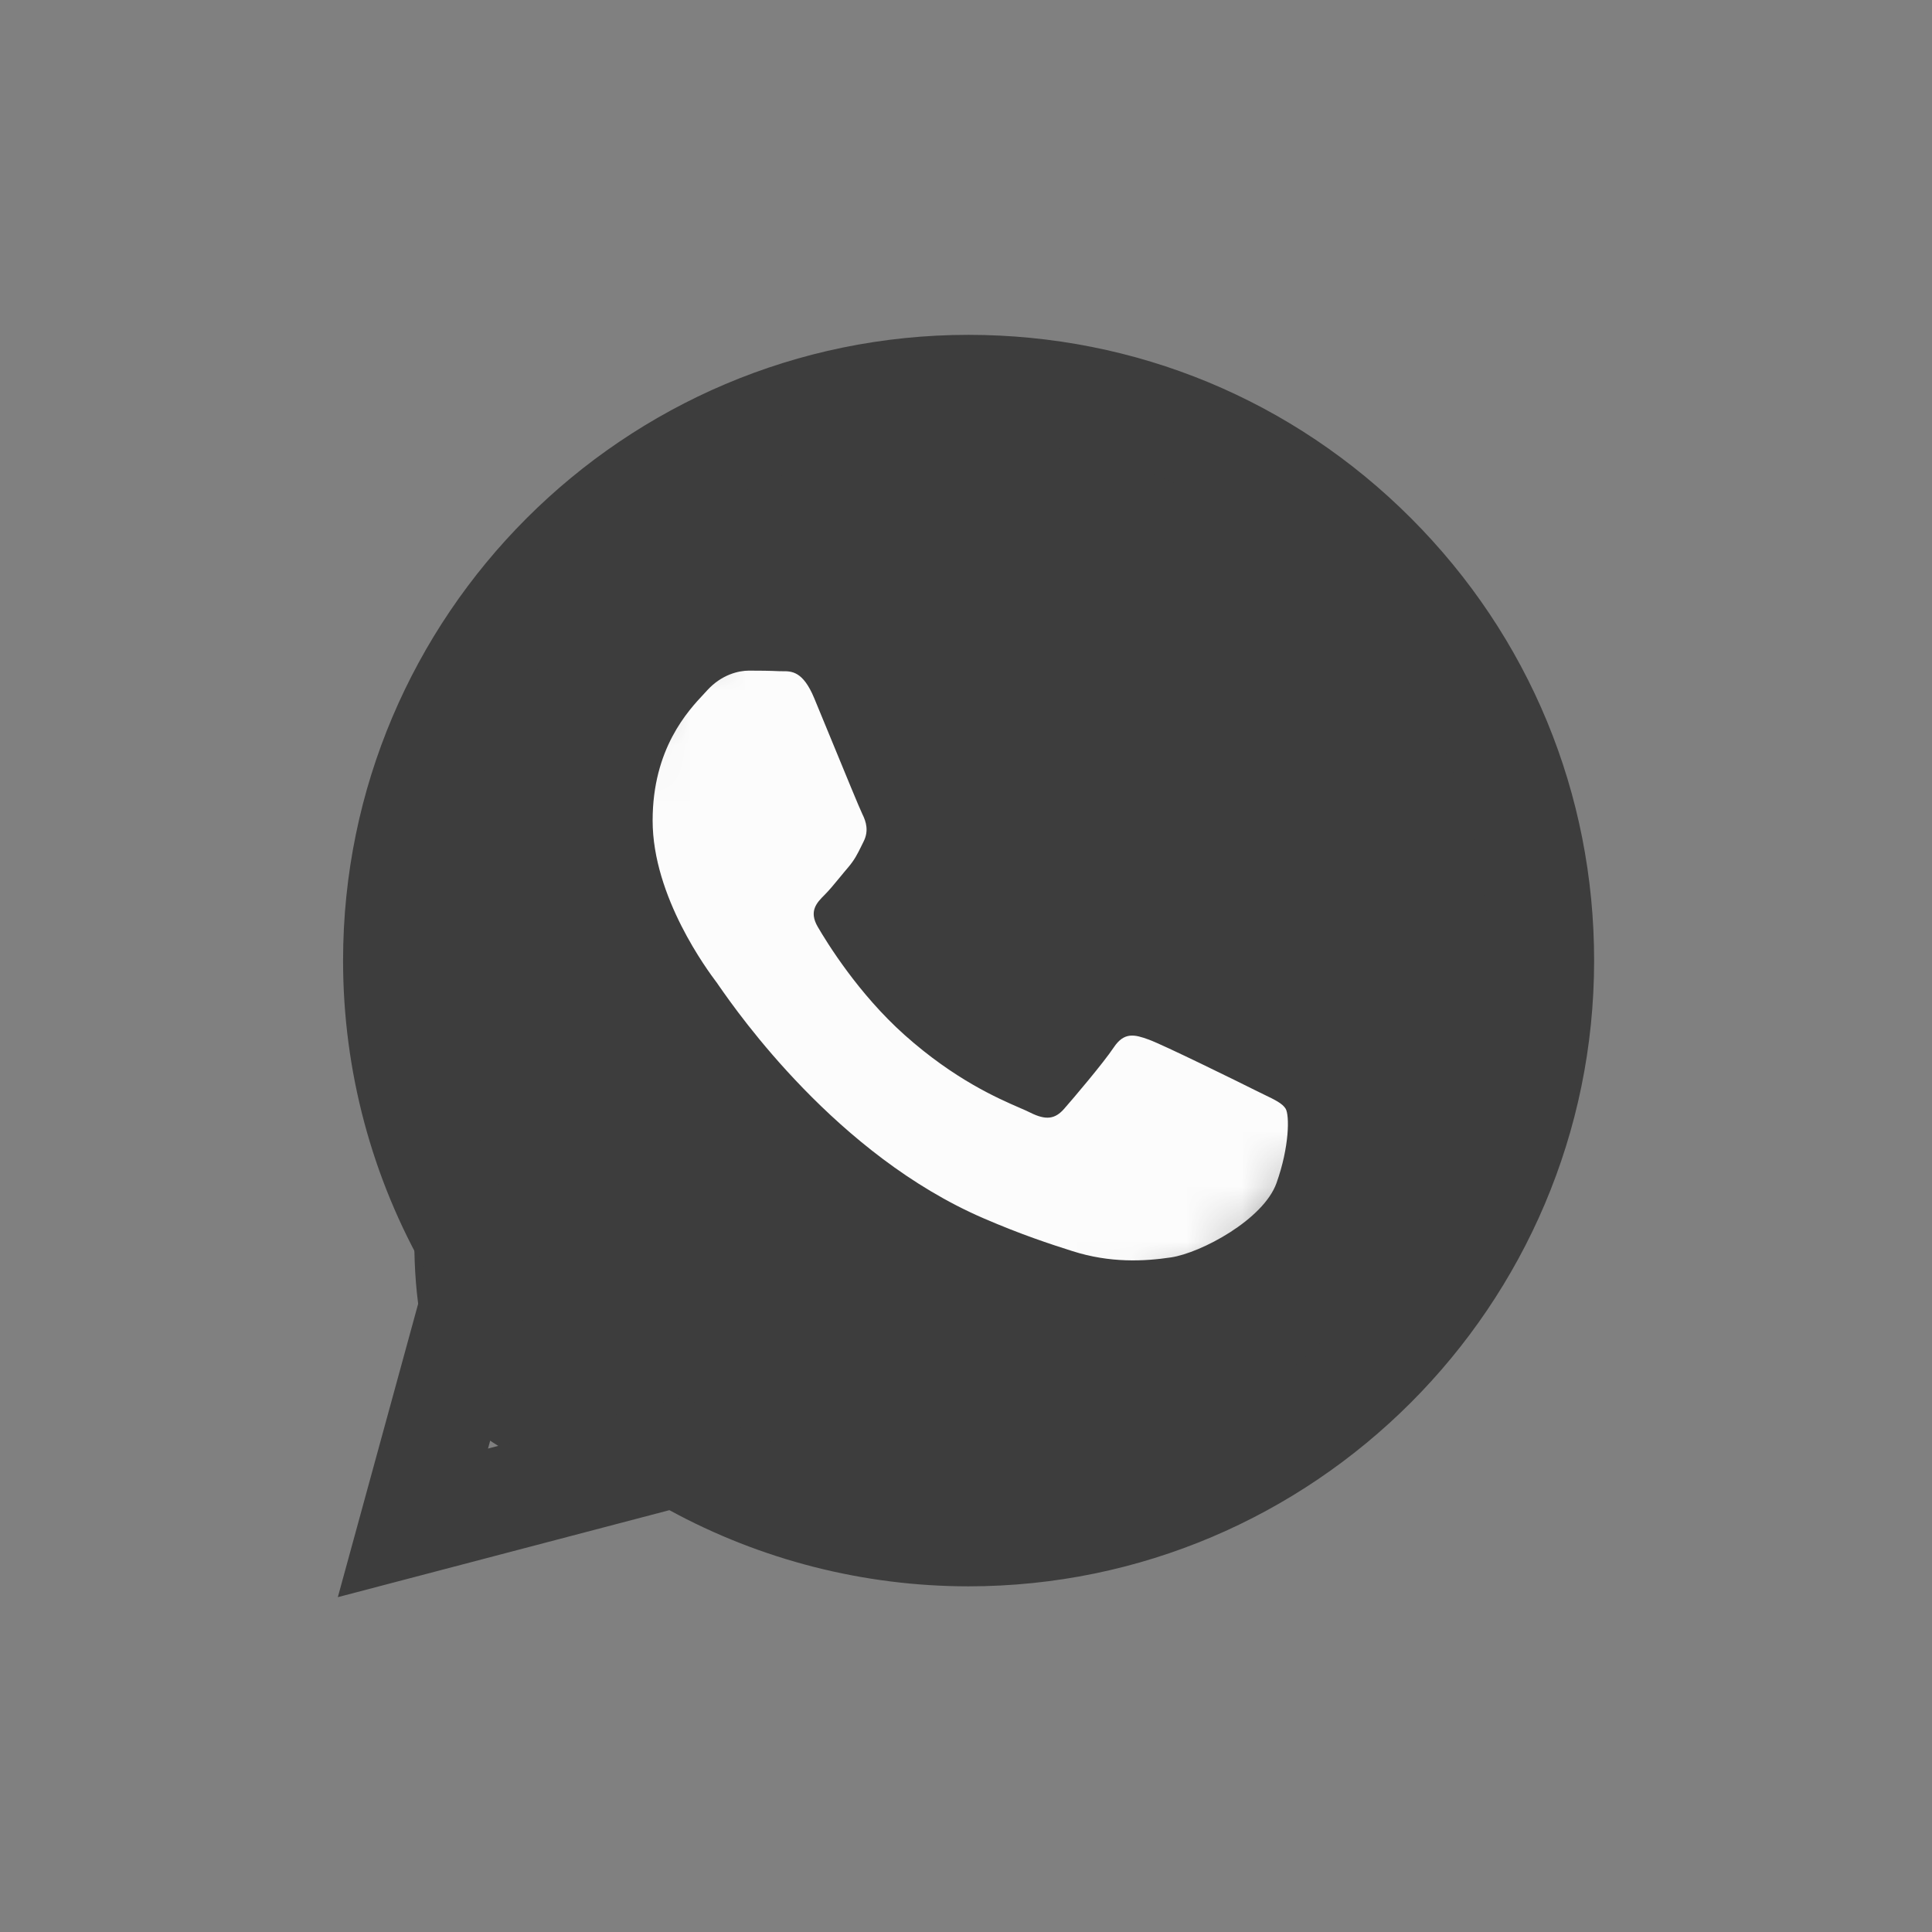
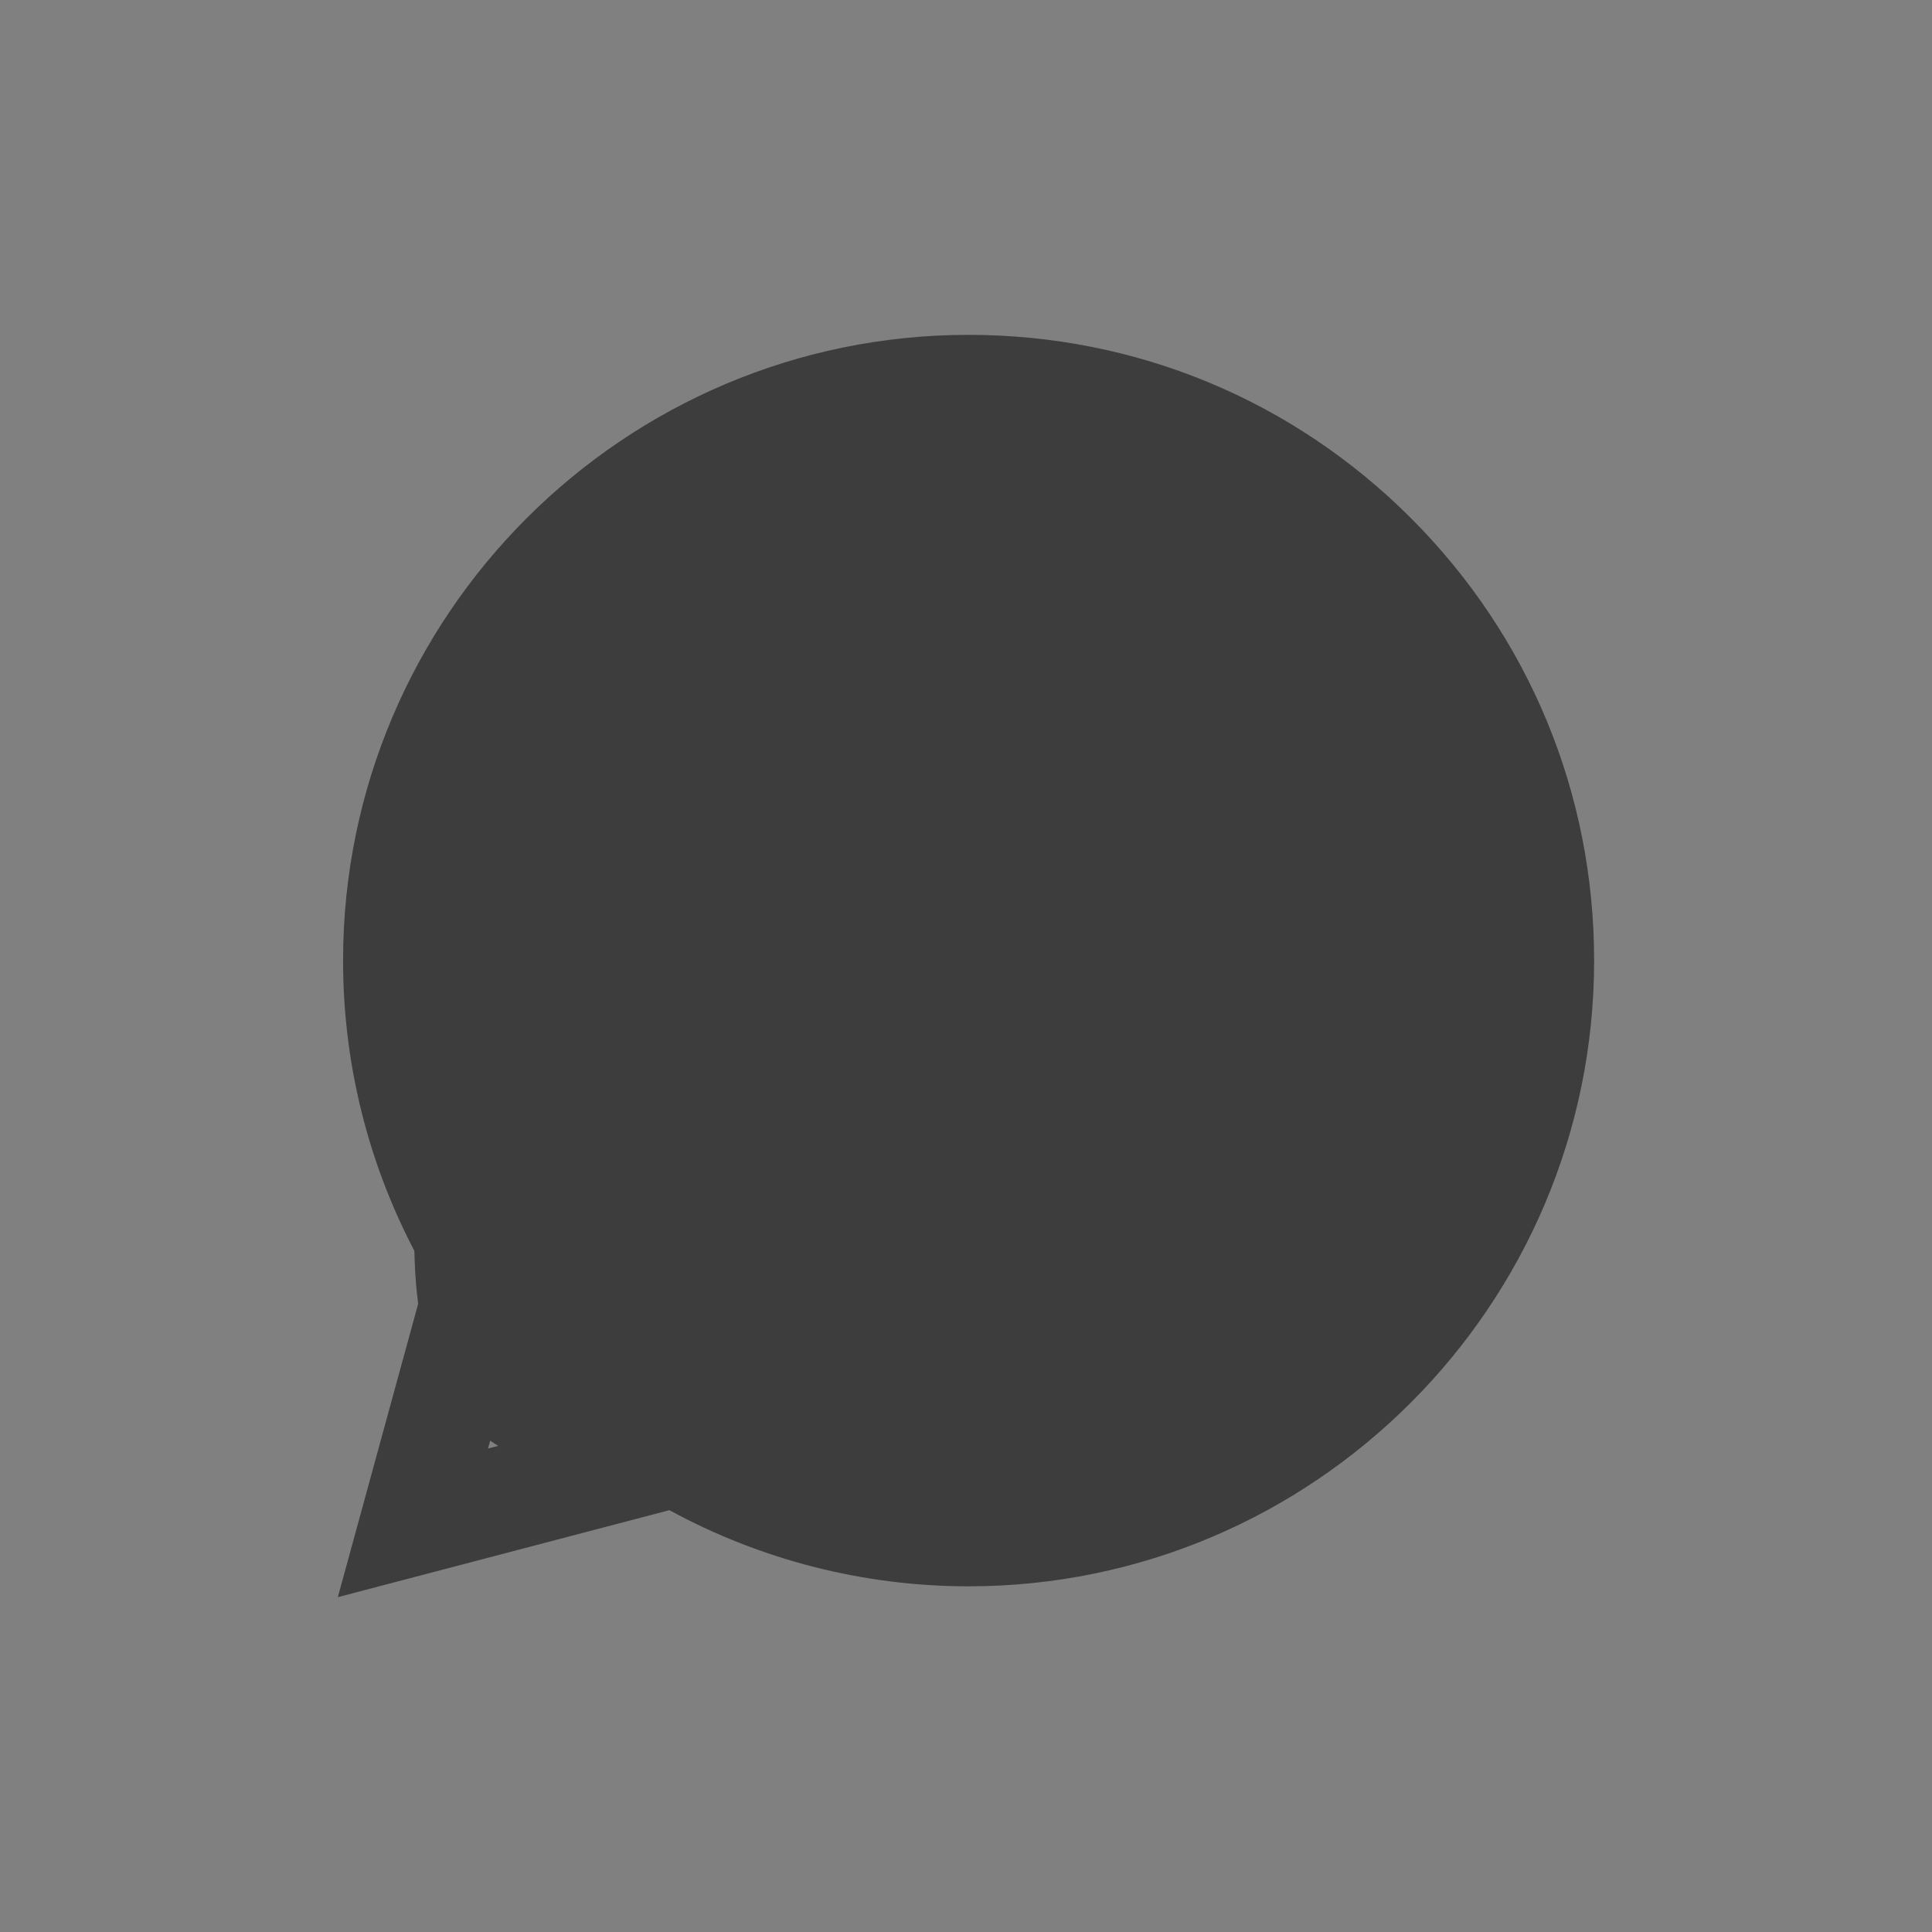
<svg xmlns="http://www.w3.org/2000/svg" width="35" height="35" viewBox="0 0 35 35" fill="none">
  <rect x="0" y="0" width="35" height="35" fill="#808080" stroke="none" />
  <path d="M27.751 16.785C27.751 22.267 23.59 30.284 11.282 26.711C5.8 26.711 7.9 20.756 7.9 16.785C7.9 11.304 12.344 6.86 17.826 6.86C23.307 6.86 27.751 11.304 27.751 16.785Z" fill="#3D3D3D" />
  <path fill-rule="evenodd" clip-rule="evenodd" d="M17.547 28.738H17.543C15.646 28.737 13.783 28.261 12.127 27.358L6.12 28.934L7.728 23.062C6.736 21.344 6.214 19.394 6.215 17.397C6.218 11.149 11.301 6.066 17.547 6.066C20.579 6.067 23.424 7.247 25.563 9.389C27.703 11.531 28.881 14.378 28.879 17.406C28.877 23.652 23.795 28.735 17.547 28.738ZM12.406 25.307L12.75 25.511C14.196 26.369 15.853 26.823 17.544 26.824H17.547C22.739 26.824 26.964 22.599 26.966 17.405C26.967 14.889 25.988 12.522 24.21 10.742C22.432 8.961 20.067 7.981 17.551 7.98C12.356 7.98 8.13 12.205 8.128 17.398C8.128 19.177 8.626 20.91 9.568 22.41L9.792 22.767L8.841 26.242L12.406 25.307ZM22.869 19.846C23.066 19.941 23.199 20.006 23.256 20.101C23.327 20.219 23.327 20.786 23.091 21.447C22.855 22.108 21.724 22.712 21.18 22.793C20.692 22.866 20.075 22.897 19.397 22.681C18.985 22.551 18.458 22.377 17.782 22.085C15.128 20.939 13.334 18.366 12.995 17.88C12.971 17.846 12.955 17.822 12.945 17.809L12.943 17.806C12.793 17.606 11.789 16.267 11.789 14.88C11.789 13.576 12.43 12.892 12.725 12.578C12.745 12.556 12.764 12.536 12.78 12.518C13.04 12.235 13.347 12.164 13.535 12.164C13.724 12.164 13.913 12.165 14.078 12.174C14.098 12.175 14.12 12.175 14.141 12.175C14.306 12.174 14.512 12.172 14.715 12.66C14.793 12.848 14.907 13.126 15.028 13.419C15.271 14.012 15.541 14.668 15.588 14.762C15.659 14.904 15.706 15.069 15.612 15.258C15.598 15.287 15.584 15.313 15.572 15.339C15.501 15.484 15.449 15.59 15.329 15.731C15.281 15.786 15.232 15.845 15.183 15.905C15.086 16.024 14.989 16.142 14.904 16.227C14.762 16.368 14.614 16.521 14.78 16.805C14.945 17.088 15.513 18.015 16.355 18.766C17.26 19.573 18.046 19.914 18.445 20.087C18.523 20.121 18.586 20.148 18.632 20.172C18.915 20.313 19.08 20.29 19.245 20.101C19.41 19.912 19.953 19.274 20.142 18.99C20.331 18.707 20.519 18.754 20.779 18.849C21.038 18.943 22.43 19.628 22.714 19.77C22.769 19.798 22.821 19.823 22.869 19.846Z" fill="#3D3D3D" />
  <mask id="mask0_124_1330" style="mask-type:alpha" maskUnits="userSpaceOnUse" x="10" y="9" width="16" height="16">
    <circle cx="17.629" cy="17.02" r="7.593" fill="#D9D9D9" />
  </mask>
  <g mask="url(#mask0_124_1330)">
-     <path fill-rule="evenodd" clip-rule="evenodd" d="M17.582 28.723H17.577C15.68 28.722 13.817 28.246 12.162 27.344L6.154 28.919L7.762 23.047C6.77 21.329 6.248 19.379 6.249 17.382C6.252 11.134 11.335 6.051 17.581 6.051C20.613 6.052 23.458 7.232 25.598 9.374C27.737 11.516 28.915 14.363 28.913 17.391C28.911 23.638 23.829 28.72 17.582 28.723ZM12.44 25.292L12.784 25.496C14.23 26.354 15.888 26.808 17.578 26.809H17.582C22.773 26.809 26.998 22.584 27 17.39C27.001 14.874 26.022 12.507 24.244 10.727C22.466 8.947 20.101 7.966 17.585 7.965C12.39 7.965 8.165 12.19 8.163 17.383C8.162 19.163 8.66 20.896 9.603 22.395L9.827 22.752L8.875 26.227L12.44 25.292ZM22.903 19.831C23.1 19.926 23.234 19.991 23.291 20.086C23.361 20.204 23.361 20.771 23.125 21.432C22.889 22.094 21.758 22.697 21.214 22.779C20.726 22.852 20.109 22.882 19.431 22.666C19.02 22.536 18.492 22.362 17.817 22.07C15.162 20.924 13.368 18.351 13.029 17.865C13.005 17.831 12.989 17.807 12.98 17.794L12.977 17.791C12.828 17.591 11.823 16.252 11.823 14.865C11.823 13.561 12.464 12.877 12.759 12.563C12.779 12.541 12.798 12.521 12.814 12.503C13.074 12.22 13.381 12.149 13.569 12.149C13.758 12.149 13.947 12.151 14.112 12.159C14.133 12.16 14.154 12.16 14.176 12.16C14.341 12.159 14.546 12.158 14.749 12.645C14.827 12.833 14.942 13.111 15.062 13.404C15.306 13.997 15.575 14.653 15.622 14.747C15.693 14.889 15.74 15.054 15.646 15.243C15.632 15.272 15.619 15.299 15.606 15.324C15.535 15.469 15.483 15.575 15.363 15.716C15.315 15.771 15.267 15.831 15.218 15.89C15.12 16.009 15.023 16.127 14.938 16.212C14.796 16.353 14.649 16.506 14.814 16.79C14.979 17.073 15.547 18 16.389 18.751C17.294 19.558 18.08 19.899 18.479 20.072C18.557 20.106 18.62 20.133 18.666 20.157C18.949 20.298 19.114 20.275 19.279 20.086C19.445 19.897 19.987 19.259 20.176 18.976C20.365 18.692 20.553 18.739 20.813 18.834C21.073 18.928 22.465 19.613 22.748 19.755C22.803 19.783 22.855 19.808 22.903 19.831Z" fill="#FCFCFC" />
-   </g>
+     </g>
</svg>